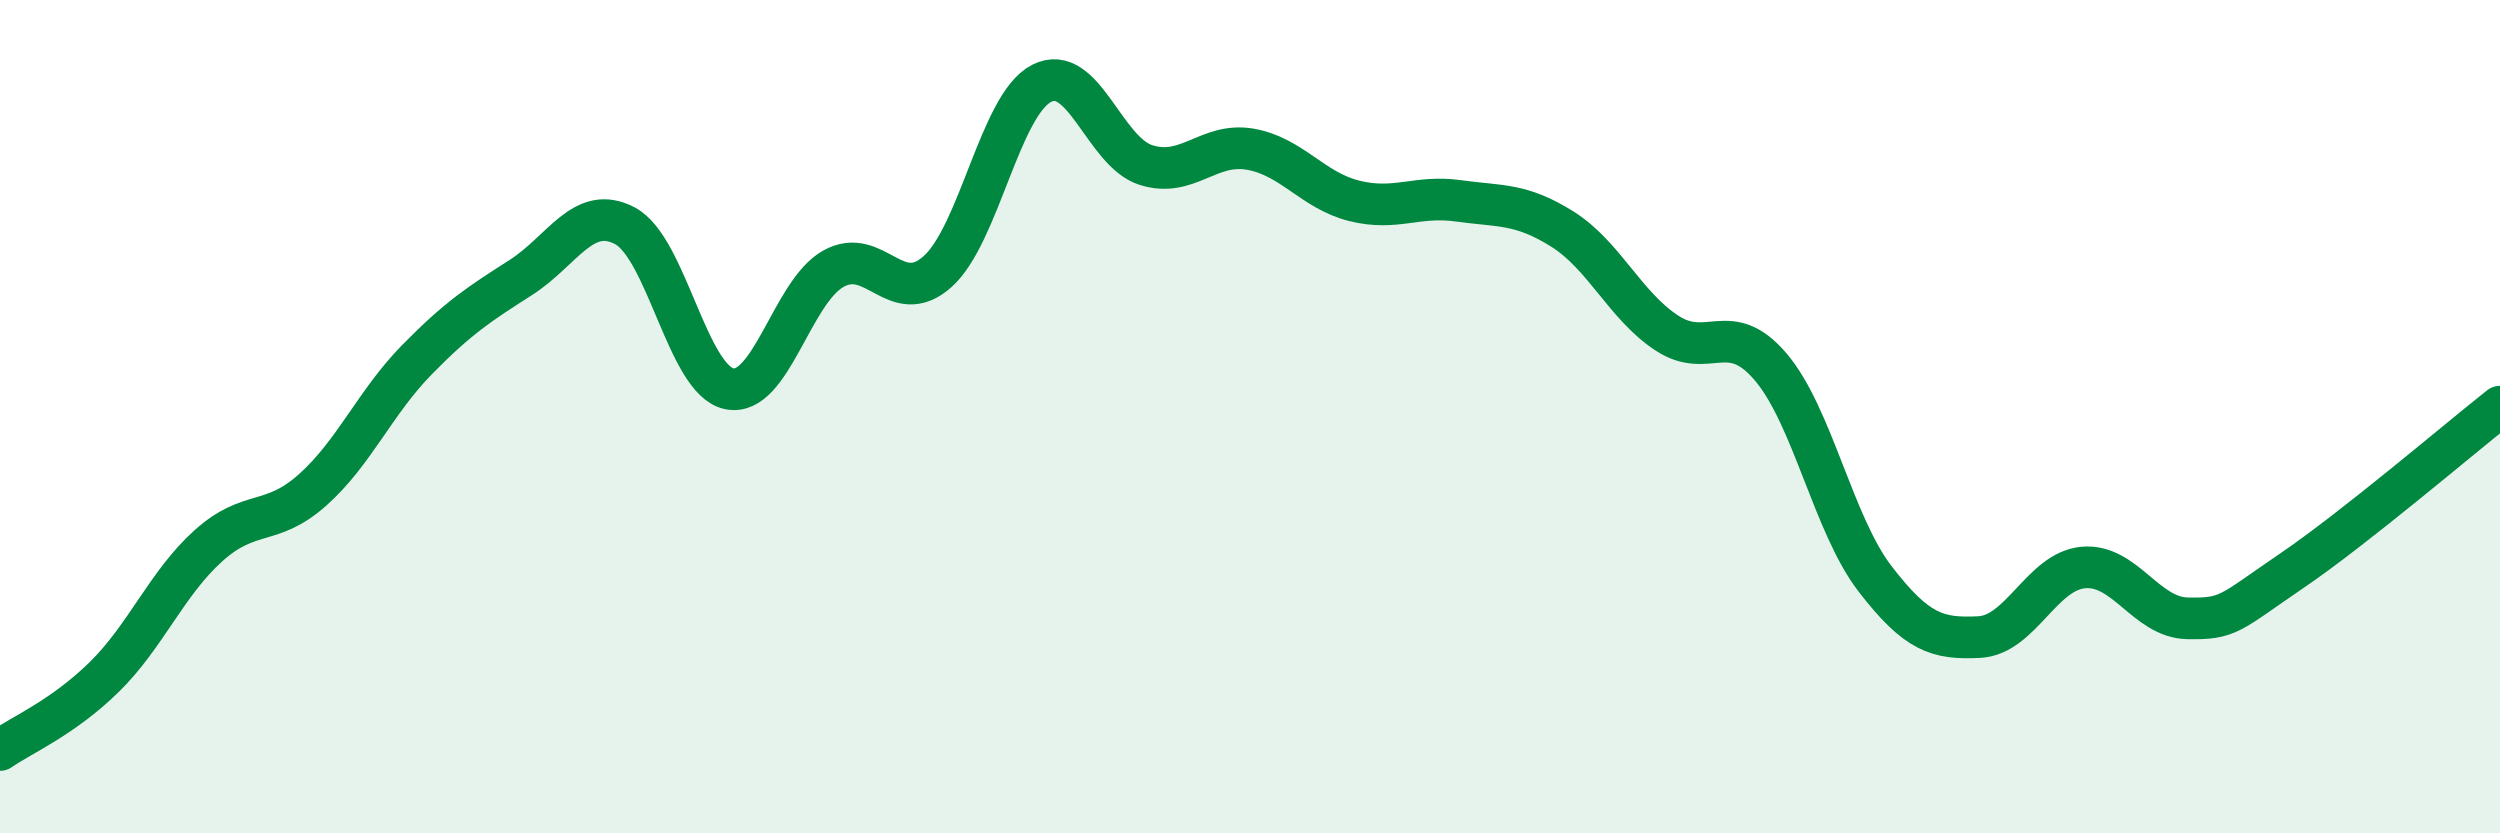
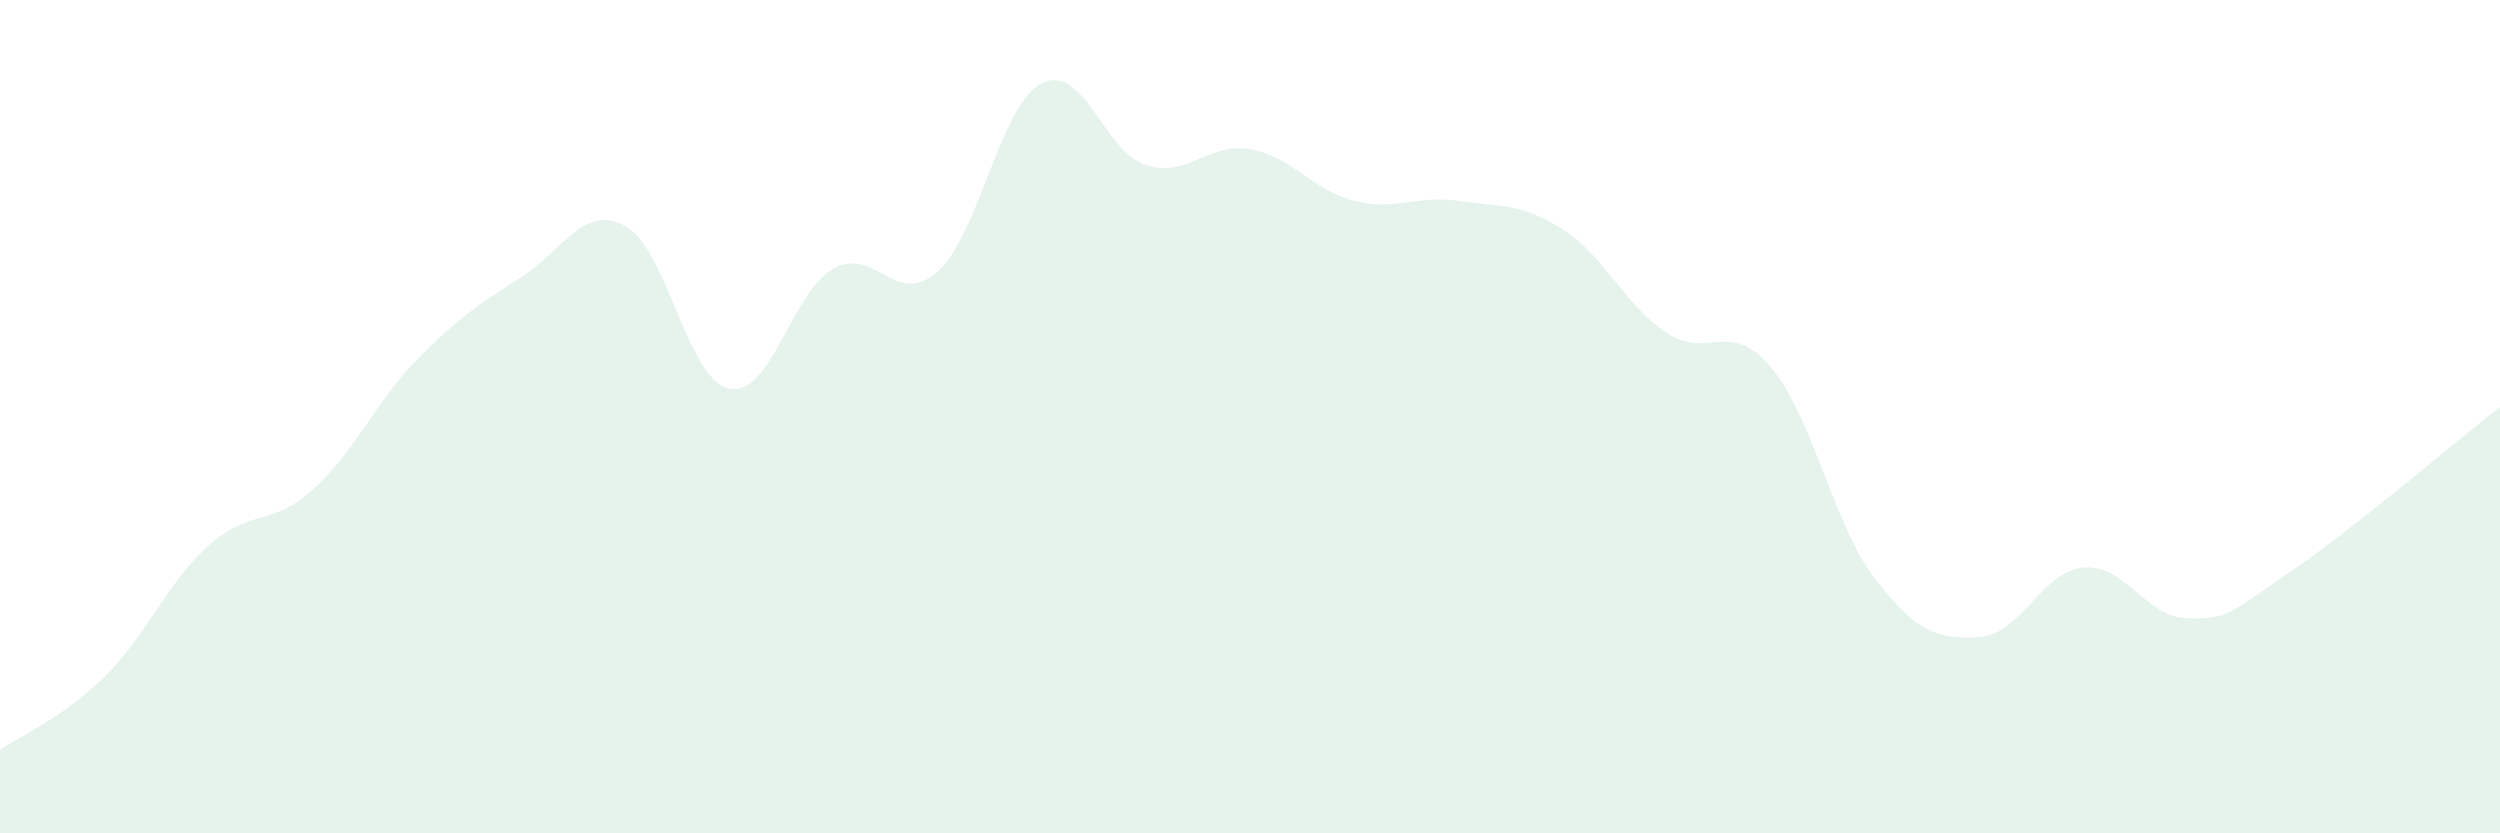
<svg xmlns="http://www.w3.org/2000/svg" width="60" height="20" viewBox="0 0 60 20">
  <path d="M 0,18 C 0.5,17.65 1.5,17.23 2.5,16.25 C 3.5,15.27 4,14 5,13.1 C 6,12.2 6.5,12.65 7.5,11.76 C 8.5,10.87 9,9.66 10,8.64 C 11,7.62 11.5,7.3 12.5,6.66 C 13.5,6.02 14,4.89 15,5.42 C 16,5.95 16.5,9.12 17.5,9.33 C 18.5,9.54 19,7.01 20,6.45 C 21,5.89 21.5,7.41 22.5,6.52 C 23.5,5.63 24,2.51 25,2 C 26,1.49 26.5,3.64 27.5,3.96 C 28.5,4.28 29,3.41 30,3.58 C 31,3.75 31.5,4.57 32.5,4.82 C 33.5,5.07 34,4.68 35,4.82 C 36,4.96 36.5,4.87 37.5,5.5 C 38.5,6.13 39,7.33 40,7.99 C 41,8.65 41.5,7.63 42.5,8.81 C 43.5,9.99 44,12.59 45,13.89 C 46,15.19 46.5,15.34 47.5,15.29 C 48.5,15.24 49,13.71 50,13.62 C 51,13.53 51.5,14.82 52.5,14.84 C 53.5,14.86 53.5,14.72 55,13.7 C 56.5,12.68 59,10.55 60,9.76L60 20L0 20Z" fill="#008740" opacity="0.1" stroke-linecap="round" stroke-linejoin="round" />
-   <path d="M 0,18 C 0.5,17.65 1.5,17.23 2.5,16.25 C 3.5,15.27 4,14 5,13.1 C 6,12.2 6.5,12.65 7.5,11.76 C 8.5,10.87 9,9.66 10,8.64 C 11,7.62 11.5,7.3 12.5,6.66 C 13.5,6.02 14,4.89 15,5.42 C 16,5.95 16.5,9.12 17.5,9.33 C 18.5,9.54 19,7.01 20,6.45 C 21,5.89 21.5,7.41 22.5,6.52 C 23.5,5.63 24,2.51 25,2 C 26,1.49 26.5,3.64 27.5,3.96 C 28.5,4.28 29,3.41 30,3.58 C 31,3.75 31.5,4.57 32.5,4.82 C 33.5,5.07 34,4.68 35,4.82 C 36,4.96 36.5,4.87 37.5,5.5 C 38.5,6.13 39,7.33 40,7.99 C 41,8.65 41.5,7.63 42.5,8.81 C 43.5,9.99 44,12.59 45,13.89 C 46,15.19 46.5,15.34 47.5,15.29 C 48.5,15.24 49,13.71 50,13.62 C 51,13.53 51.5,14.82 52.5,14.84 C 53.5,14.86 53.5,14.72 55,13.7 C 56.5,12.68 59,10.55 60,9.76" stroke="#008740" stroke-width="1" fill="none" stroke-linecap="round" stroke-linejoin="round" />
</svg>